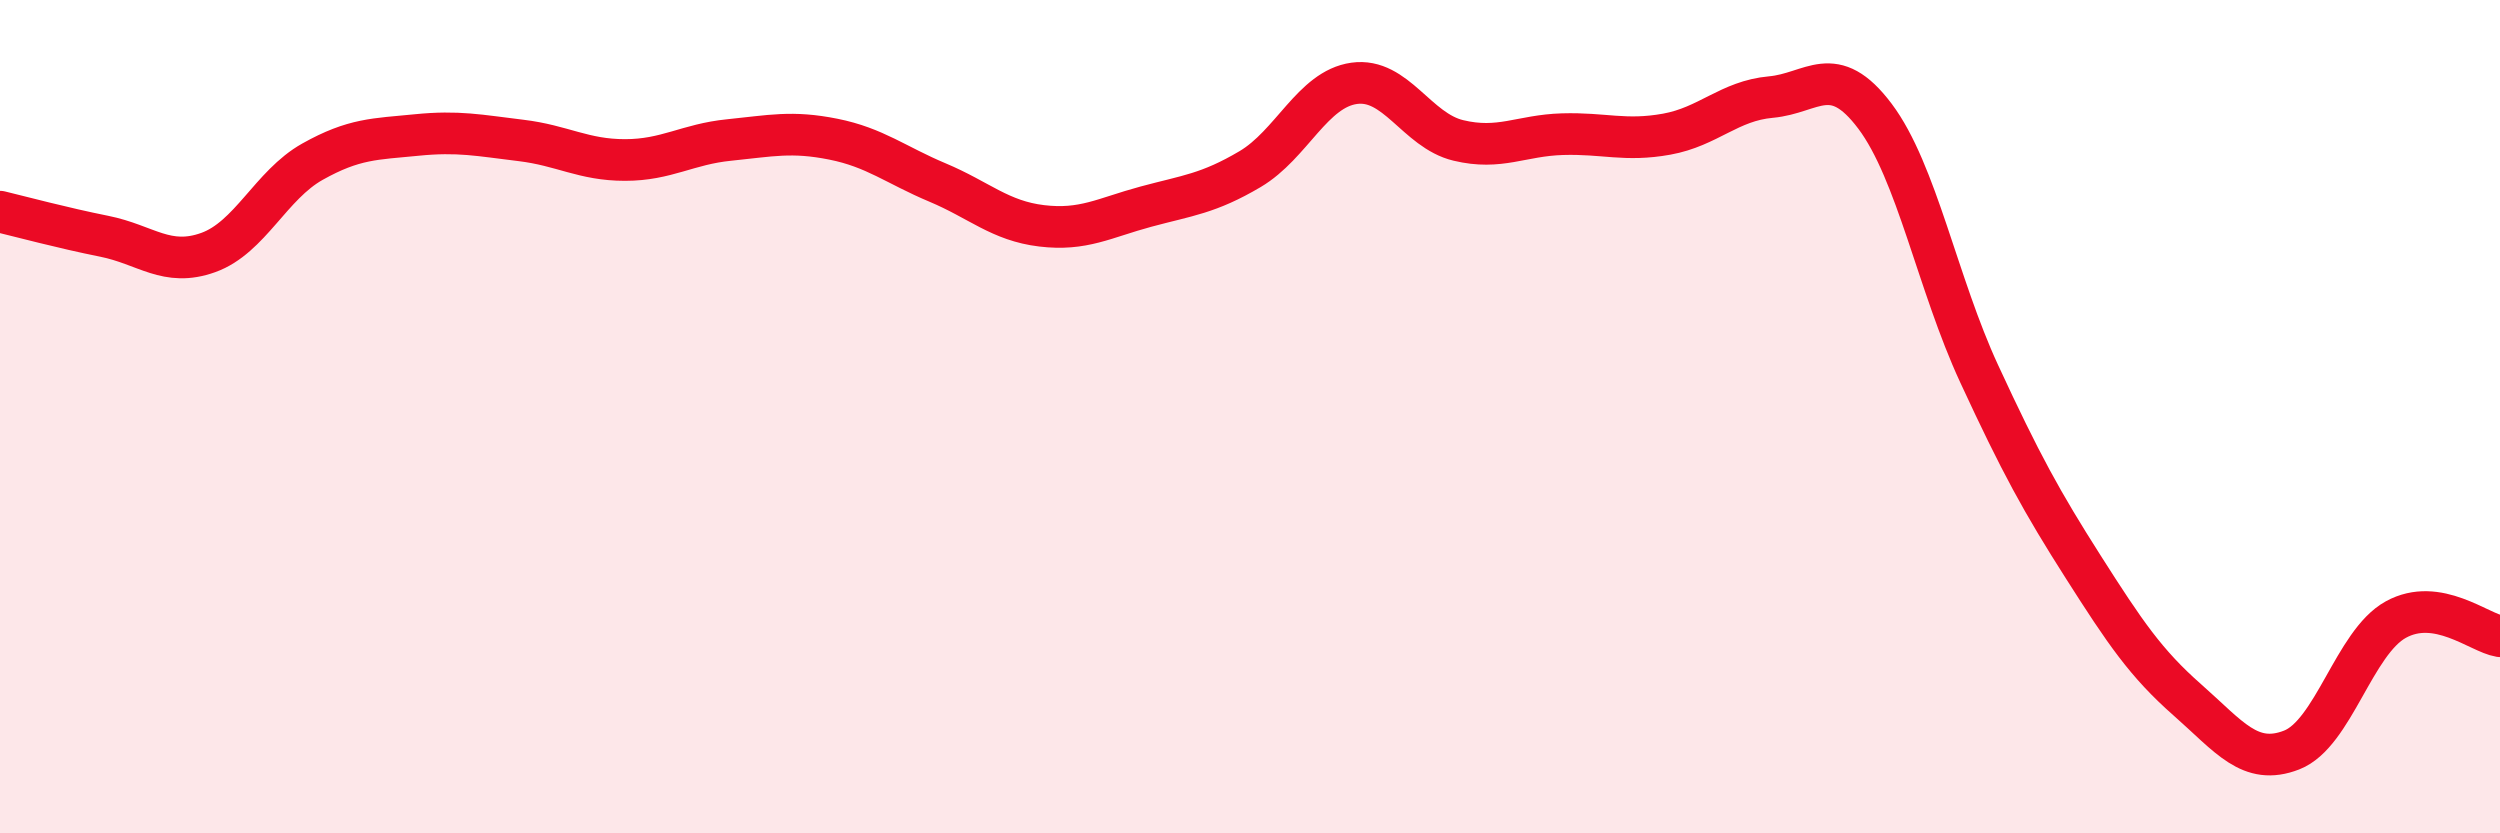
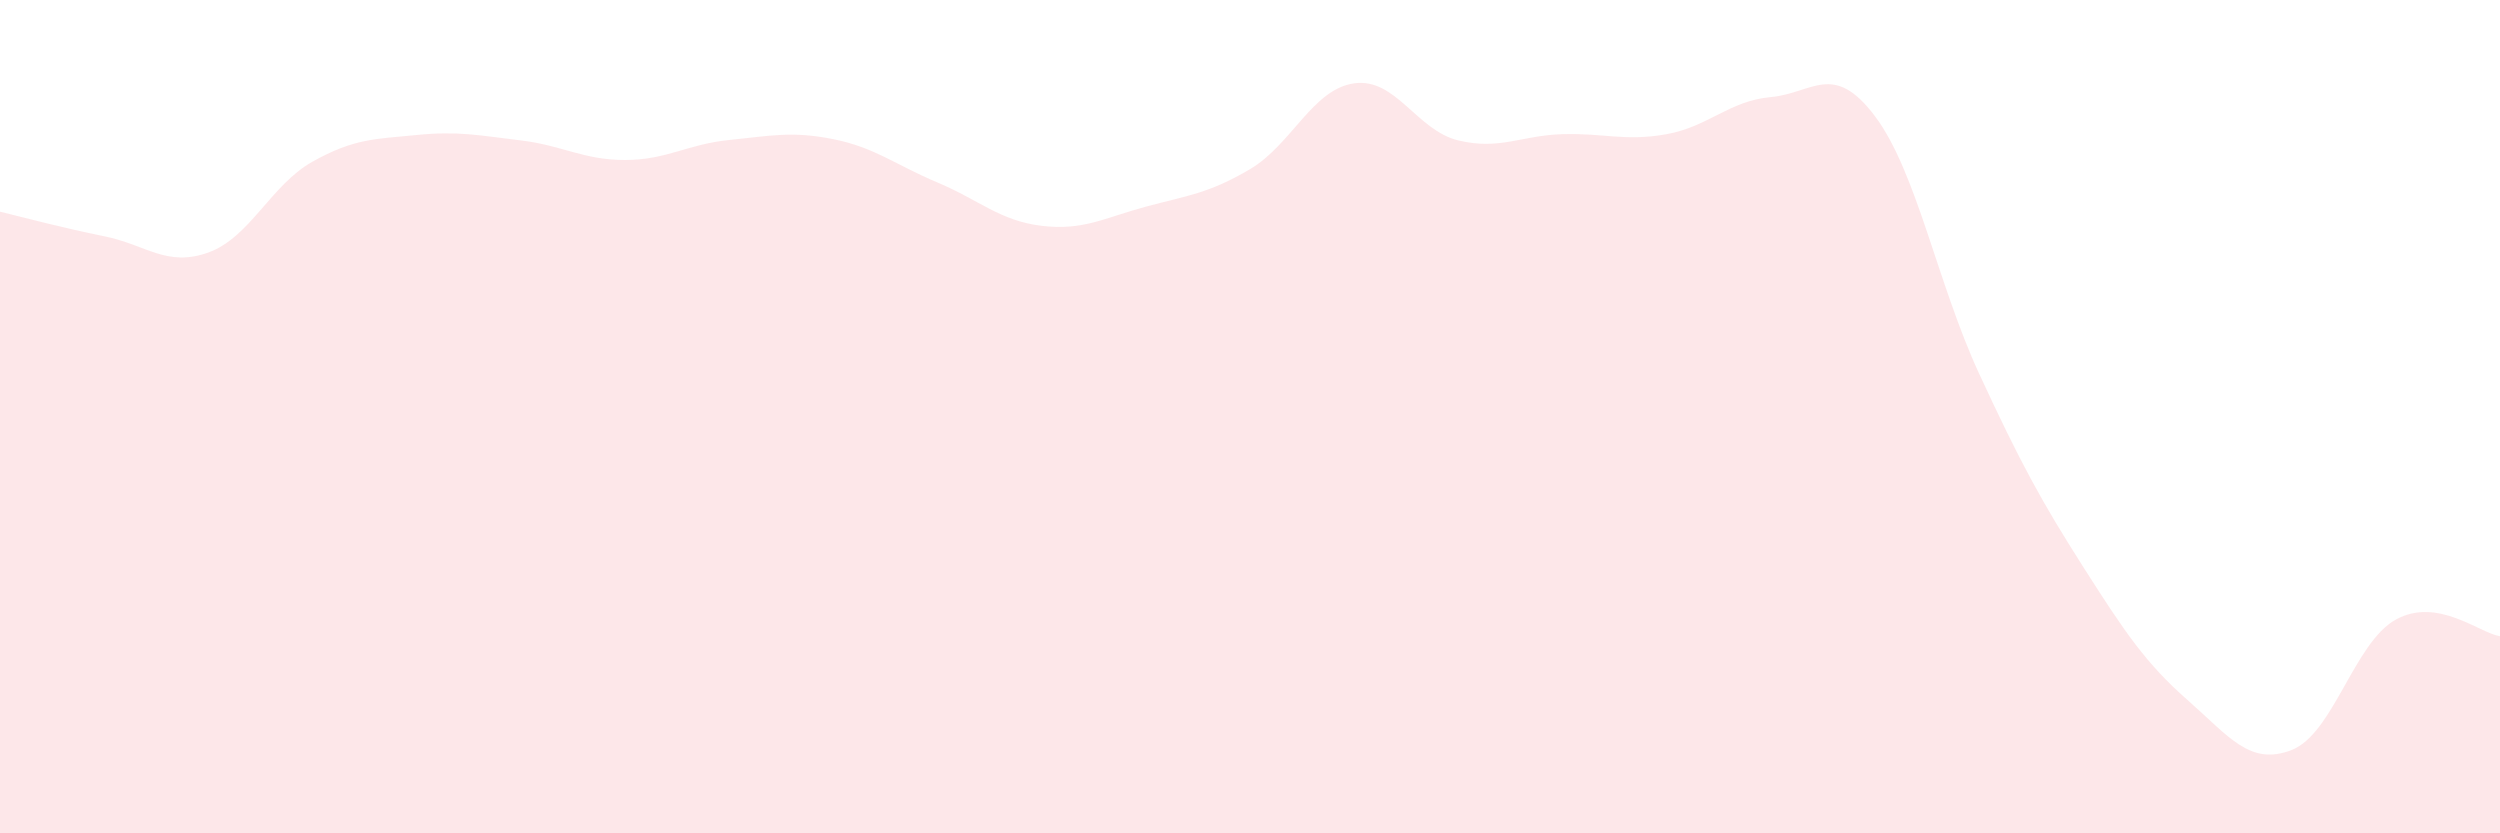
<svg xmlns="http://www.w3.org/2000/svg" width="60" height="20" viewBox="0 0 60 20">
  <path d="M 0,5.08 C 0.5,5.2 1.5,5.47 2.5,5.67 C 3.5,5.87 4,6.42 5,6.06 C 6,5.7 6.5,4.44 7.5,3.88 C 8.5,3.32 9,3.34 10,3.24 C 11,3.14 11.5,3.25 12.5,3.37 C 13.5,3.49 14,3.84 15,3.84 C 16,3.84 16.5,3.46 17.5,3.36 C 18.5,3.26 19,3.14 20,3.34 C 21,3.54 21.5,3.96 22.5,4.38 C 23.5,4.8 24,5.3 25,5.42 C 26,5.54 26.5,5.23 27.5,4.96 C 28.5,4.69 29,4.65 30,4.06 C 31,3.47 31.5,2.14 32.5,2 C 33.5,1.86 34,3.13 35,3.37 C 36,3.61 36.5,3.25 37.5,3.22 C 38.5,3.19 39,3.4 40,3.22 C 41,3.04 41.5,2.42 42.5,2.33 C 43.5,2.24 44,1.46 45,2.79 C 46,4.12 46.5,6.81 47.5,8.97 C 48.5,11.13 49,12.04 50,13.61 C 51,15.18 51.5,15.92 52.5,16.8 C 53.5,17.68 54,18.39 55,18 C 56,17.61 56.5,15.42 57.5,14.87 C 58.5,14.32 59.5,15.19 60,15.27L60 20L0 20Z" fill="#EB0A25" opacity="0.1" stroke-linecap="round" stroke-linejoin="round" />
-   <path d="M 0,5.08 C 0.5,5.2 1.5,5.47 2.5,5.67 C 3.5,5.87 4,6.42 5,6.06 C 6,5.7 6.5,4.44 7.5,3.88 C 8.5,3.32 9,3.34 10,3.24 C 11,3.14 11.5,3.25 12.5,3.37 C 13.5,3.49 14,3.84 15,3.84 C 16,3.84 16.5,3.46 17.5,3.36 C 18.5,3.26 19,3.14 20,3.34 C 21,3.54 21.5,3.96 22.5,4.38 C 23.5,4.8 24,5.3 25,5.42 C 26,5.54 26.5,5.23 27.5,4.96 C 28.5,4.69 29,4.65 30,4.06 C 31,3.47 31.5,2.14 32.5,2 C 33.5,1.86 34,3.13 35,3.37 C 36,3.61 36.5,3.25 37.5,3.22 C 38.5,3.19 39,3.4 40,3.22 C 41,3.04 41.5,2.42 42.5,2.33 C 43.5,2.24 44,1.46 45,2.79 C 46,4.12 46.5,6.81 47.5,8.97 C 48.5,11.13 49,12.04 50,13.61 C 51,15.18 51.5,15.92 52.5,16.8 C 53.5,17.68 54,18.39 55,18 C 56,17.61 56.5,15.42 57.5,14.87 C 58.5,14.32 59.5,15.19 60,15.27" stroke="#EB0A25" stroke-width="1" fill="none" stroke-linecap="round" stroke-linejoin="round" />
</svg>